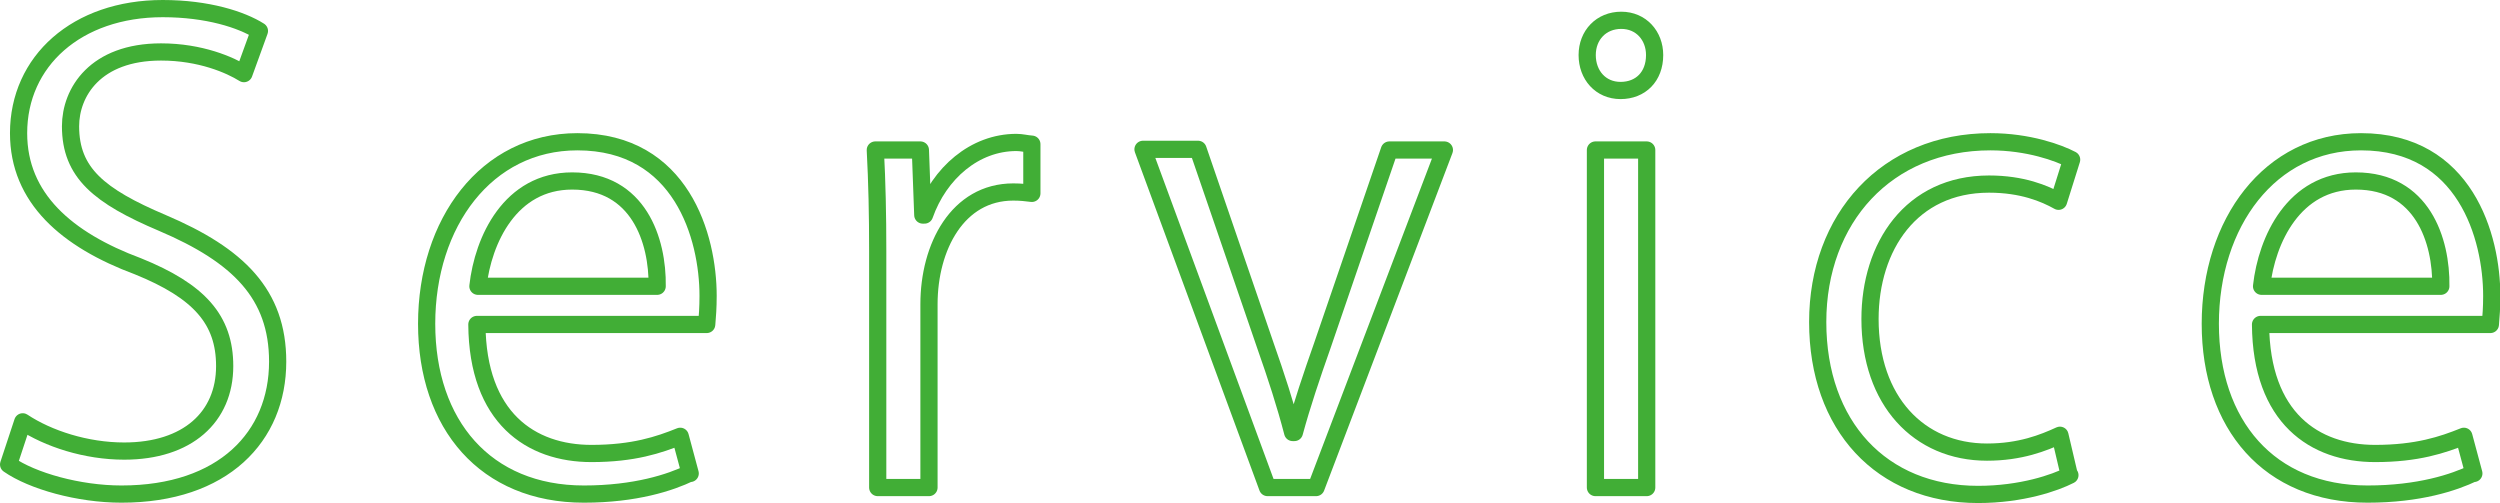
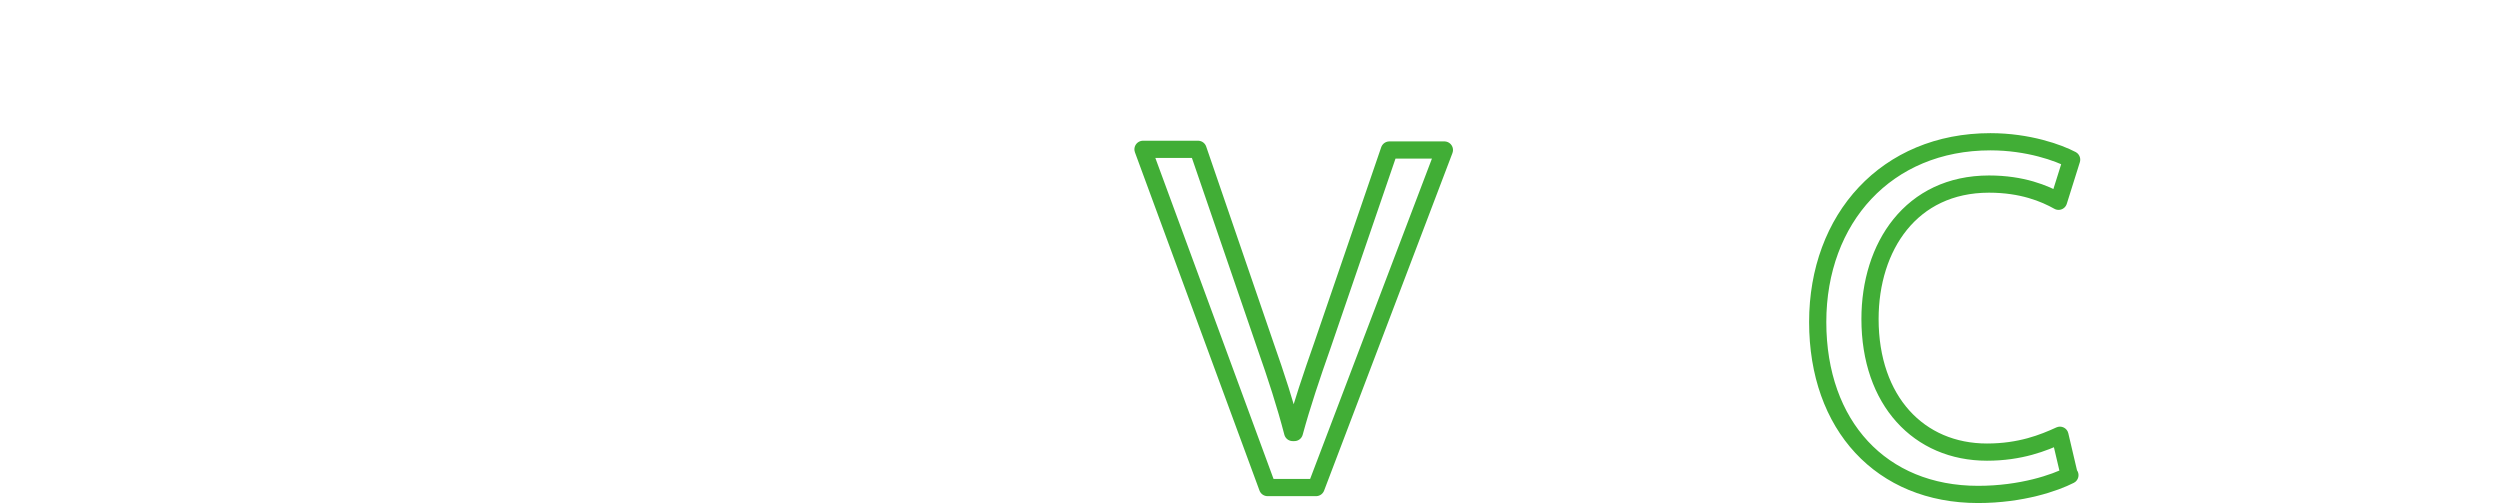
<svg xmlns="http://www.w3.org/2000/svg" id="_レイヤー_2" data-name="レイヤー 2" viewBox="0 0 72.66 14.62">
  <defs>
    <style>
      .cls-1 {
        fill: none;
        stroke: #41ae36;
        stroke-linecap: round;
        stroke-linejoin: round;
        stroke-width: .5px;
      }
    </style>
  </defs>
  <g id="_レイヤー_1-2" data-name="レイヤー 1">
    <g>
-       <path class="cls-1" d="M7.09,2.14c-.4-.25-1.26-.63-2.41-.63-1.91,0-2.63,1.17-2.63,2.16,0,1.35.83,2.03,2.67,2.81,2.21.94,3.35,2.07,3.35,4.03,0,2.18-1.58,3.85-4.54,3.85-1.24,0-2.59-.38-3.28-.86l.41-1.24c.74.49,1.84.85,2.95.85,1.84,0,2.92-.99,2.92-2.47,0-1.35-.74-2.18-2.52-2.9-2.07-.77-3.47-1.98-3.47-3.87C.54,1.78,2.23.25,4.73.25c1.3,0,2.29.32,2.81.65l-.45,1.24Z" />
-       <path class="cls-1" d="M20.05,13.75c-.56.27-1.58.61-3.08.61-2.86,0-4.57-2.02-4.57-4.95s1.73-5.29,4.38-5.29c3.03,0,3.8,2.77,3.8,4.48,0,.34-.02.59-.04.83h-6.68c.02,2.72,1.57,3.75,3.33,3.75,1.22,0,1.96-.25,2.58-.5l.29,1.08ZM19.1,8.32c.02-1.33-.54-3.06-2.47-3.06-1.8,0-2.59,1.71-2.74,3.06h5.2Z" />
-       <path class="cls-1" d="M29.99,5.62c-.16-.02-.32-.04-.54-.04-1.62,0-2.45,1.6-2.45,3.26v5.33h-1.49v-6.88c0-1.04-.02-2-.07-2.93h1.31l.07,1.89h.05c.43-1.22,1.46-2.11,2.67-2.11.16,0,.29.04.45.05v1.42Z" />
      <path class="cls-1" d="M41.98,4.36l-3.73,9.81h-1.41l-3.62-9.83h1.6l1.96,5.71c.31.88.58,1.71.79,2.52h.05c.22-.81.5-1.64.81-2.52l1.95-5.69h1.58Z" />
-       <path class="cls-1" d="M47.1,2.63c-.58,0-.97-.45-.97-1.03s.41-1.01.99-1.01.97.45.97,1.01c0,.63-.41,1.03-.99,1.03ZM47.86,14.17h-1.49V4.36h1.49v9.81Z" />
      <path class="cls-1" d="M60.16,13.81c-.43.22-1.4.56-2.67.56-2.81,0-4.66-2-4.66-5.01s2-5.24,5.02-5.24c1.1,0,1.98.32,2.36.52l-.38,1.21c-.41-.23-1.06-.5-2.02-.5-2.27,0-3.46,1.82-3.46,3.92,0,2.38,1.42,3.87,3.4,3.87.97,0,1.64-.27,2.12-.49l.27,1.15Z" />
-       <path class="cls-1" d="M71.89,13.75c-.56.27-1.58.61-3.08.61-2.86,0-4.57-2.02-4.57-4.95s1.73-5.29,4.38-5.29c3.03,0,3.8,2.77,3.8,4.48,0,.34-.02.59-.04.83h-6.68c.02,2.72,1.57,3.75,3.33,3.75,1.22,0,1.96-.25,2.58-.5l.29,1.08ZM70.94,8.32c.02-1.33-.54-3.06-2.47-3.06-1.8,0-2.59,1.71-2.74,3.06h5.2Z" />
    </g>
  </g>
</svg>